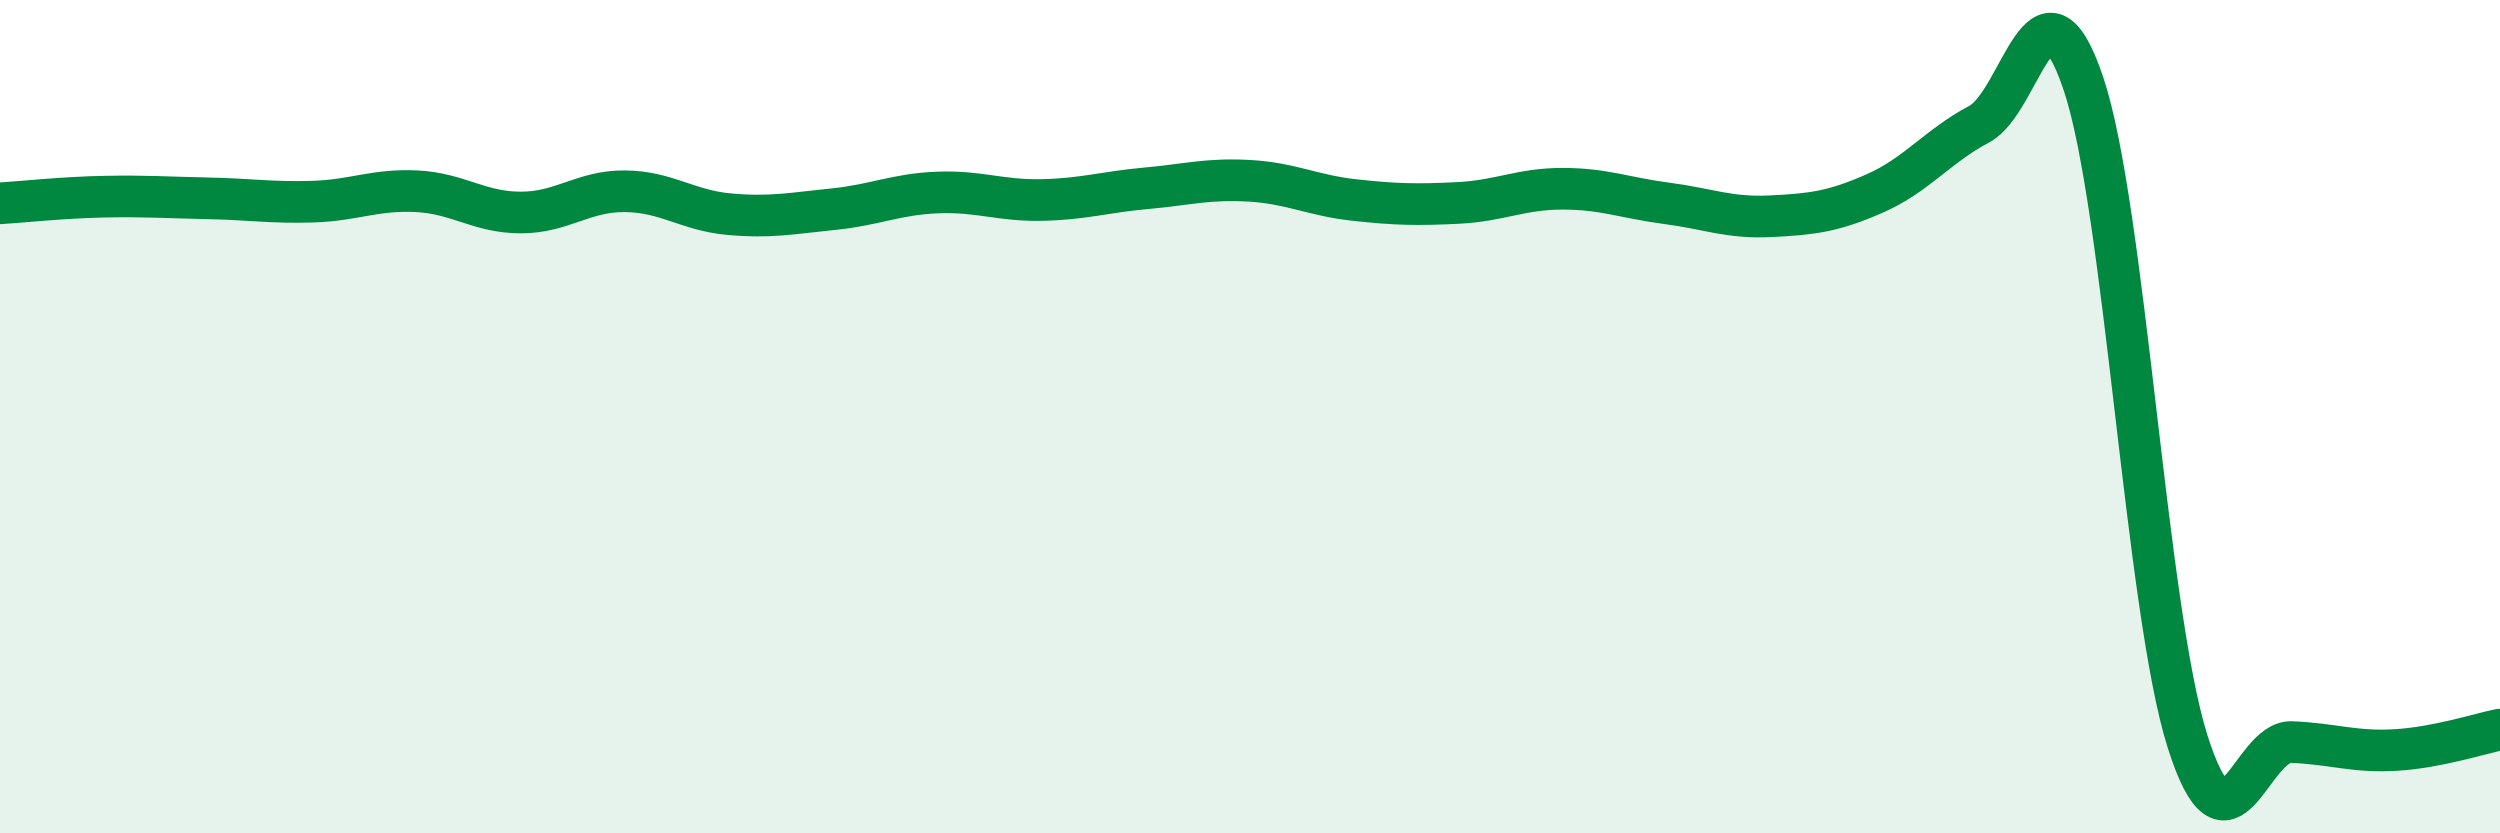
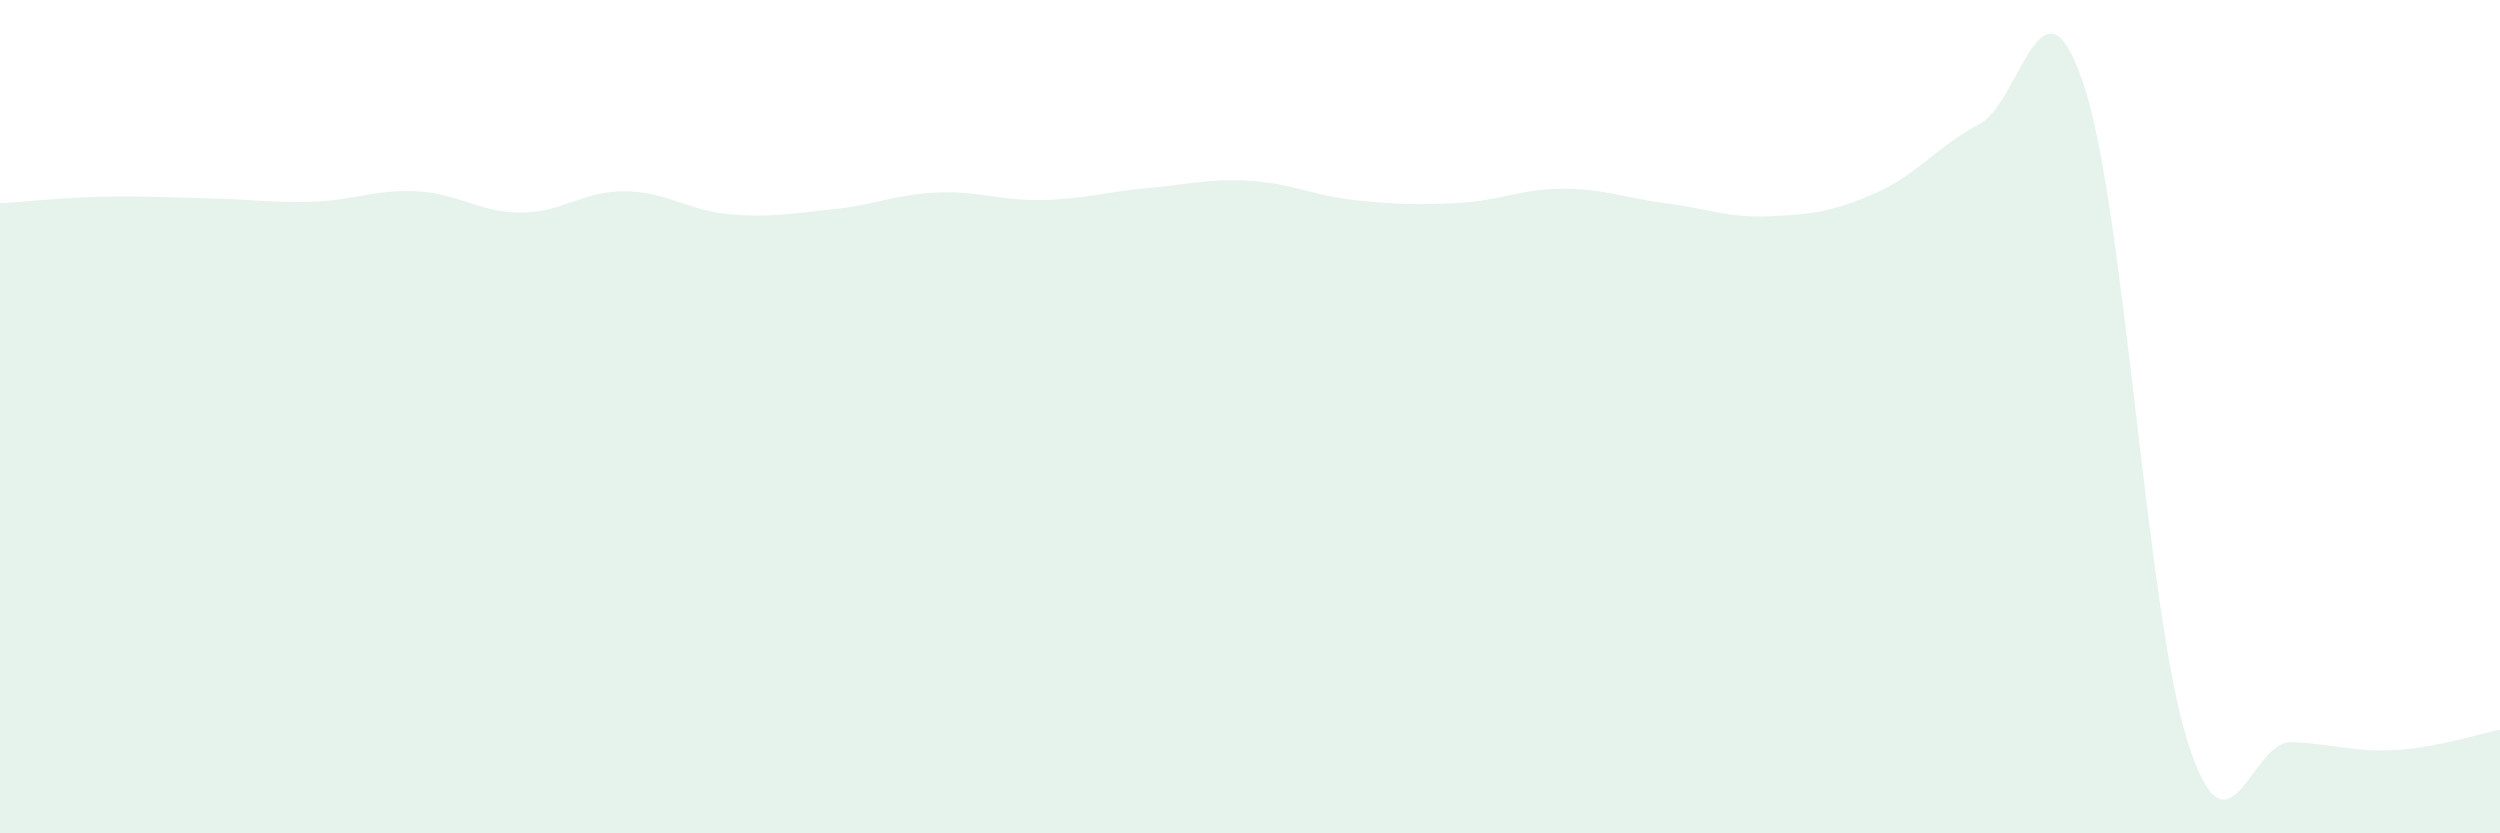
<svg xmlns="http://www.w3.org/2000/svg" width="60" height="20" viewBox="0 0 60 20">
  <path d="M 0,4.88 C 0.5,4.85 1.5,4.74 2.5,4.72 C 3.5,4.7 4,4.74 5,4.76 C 6,4.78 6.5,4.87 7.5,4.84 C 8.5,4.81 9,4.54 10,4.59 C 11,4.64 11.5,5.1 12.5,5.1 C 13.5,5.1 14,4.58 15,4.59 C 16,4.6 16.5,5.05 17.5,5.14 C 18.5,5.23 19,5.12 20,5.02 C 21,4.92 21.5,4.66 22.5,4.62 C 23.5,4.58 24,4.82 25,4.8 C 26,4.78 26.5,4.61 27.5,4.52 C 28.5,4.43 29,4.28 30,4.34 C 31,4.4 31.5,4.69 32.5,4.8 C 33.5,4.91 34,4.92 35,4.87 C 36,4.82 36.5,4.53 37.5,4.53 C 38.5,4.53 39,4.75 40,4.88 C 41,5.01 41.5,5.24 42.5,5.19 C 43.5,5.14 44,5.08 45,4.64 C 46,4.2 46.5,3.51 47.5,2.98 C 48.5,2.45 49,-0.96 50,2 C 51,4.96 51.5,14.63 52.5,17.79 C 53.5,20.95 54,17.77 55,17.81 C 56,17.85 56.5,18.06 57.5,18 C 58.5,17.94 59.5,17.61 60,17.51L60 20L0 20Z" fill="#008740" opacity="0.1" stroke-linecap="round" stroke-linejoin="round" />
-   <path d="M 0,4.88 C 0.5,4.85 1.5,4.74 2.5,4.72 C 3.5,4.7 4,4.74 5,4.76 C 6,4.78 6.5,4.87 7.5,4.84 C 8.5,4.81 9,4.54 10,4.59 C 11,4.64 11.5,5.1 12.5,5.1 C 13.5,5.1 14,4.58 15,4.59 C 16,4.6 16.5,5.05 17.5,5.14 C 18.5,5.23 19,5.12 20,5.02 C 21,4.92 21.5,4.66 22.5,4.62 C 23.5,4.58 24,4.82 25,4.8 C 26,4.78 26.5,4.61 27.5,4.52 C 28.5,4.43 29,4.28 30,4.34 C 31,4.4 31.5,4.69 32.5,4.8 C 33.5,4.91 34,4.92 35,4.87 C 36,4.82 36.5,4.53 37.5,4.53 C 38.5,4.53 39,4.75 40,4.88 C 41,5.01 41.5,5.24 42.5,5.19 C 43.5,5.14 44,5.08 45,4.64 C 46,4.2 46.5,3.51 47.5,2.98 C 48.5,2.45 49,-0.96 50,2 C 51,4.96 51.5,14.63 52.5,17.79 C 53.5,20.95 54,17.77 55,17.81 C 56,17.85 56.5,18.06 57.5,18 C 58.5,17.94 59.5,17.61 60,17.51" stroke="#008740" stroke-width="1" fill="none" stroke-linecap="round" stroke-linejoin="round" />
</svg>